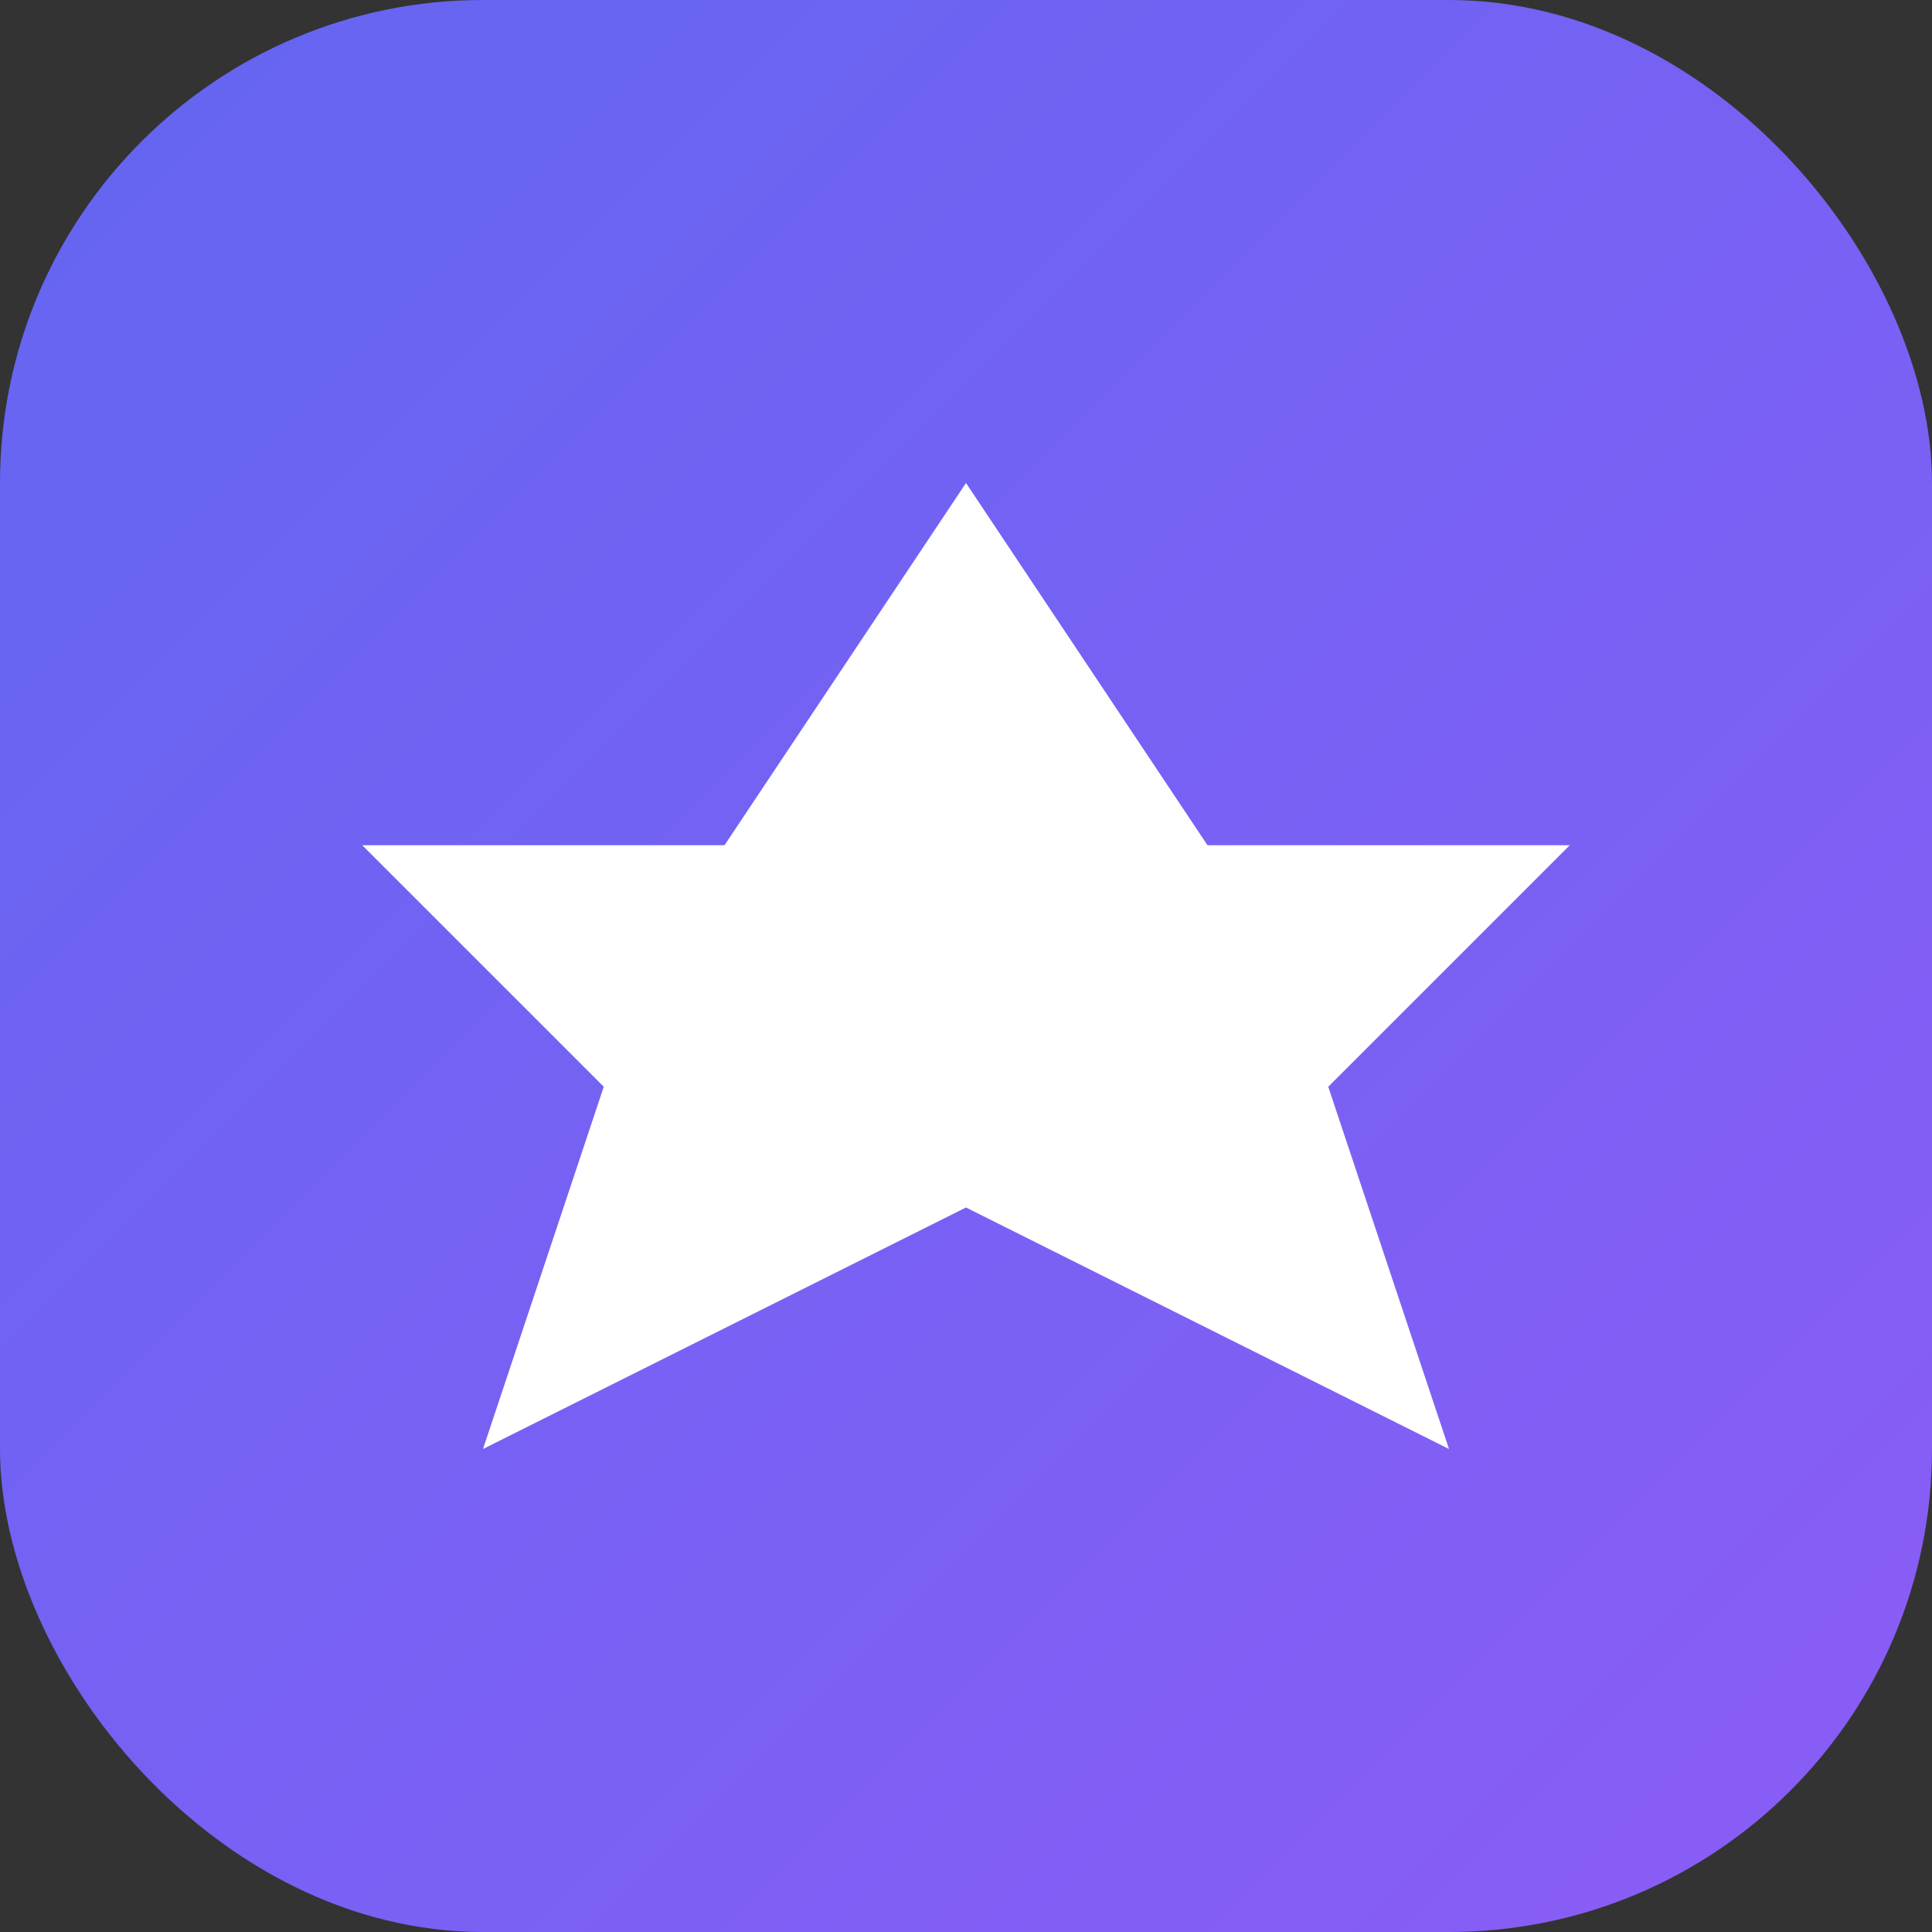
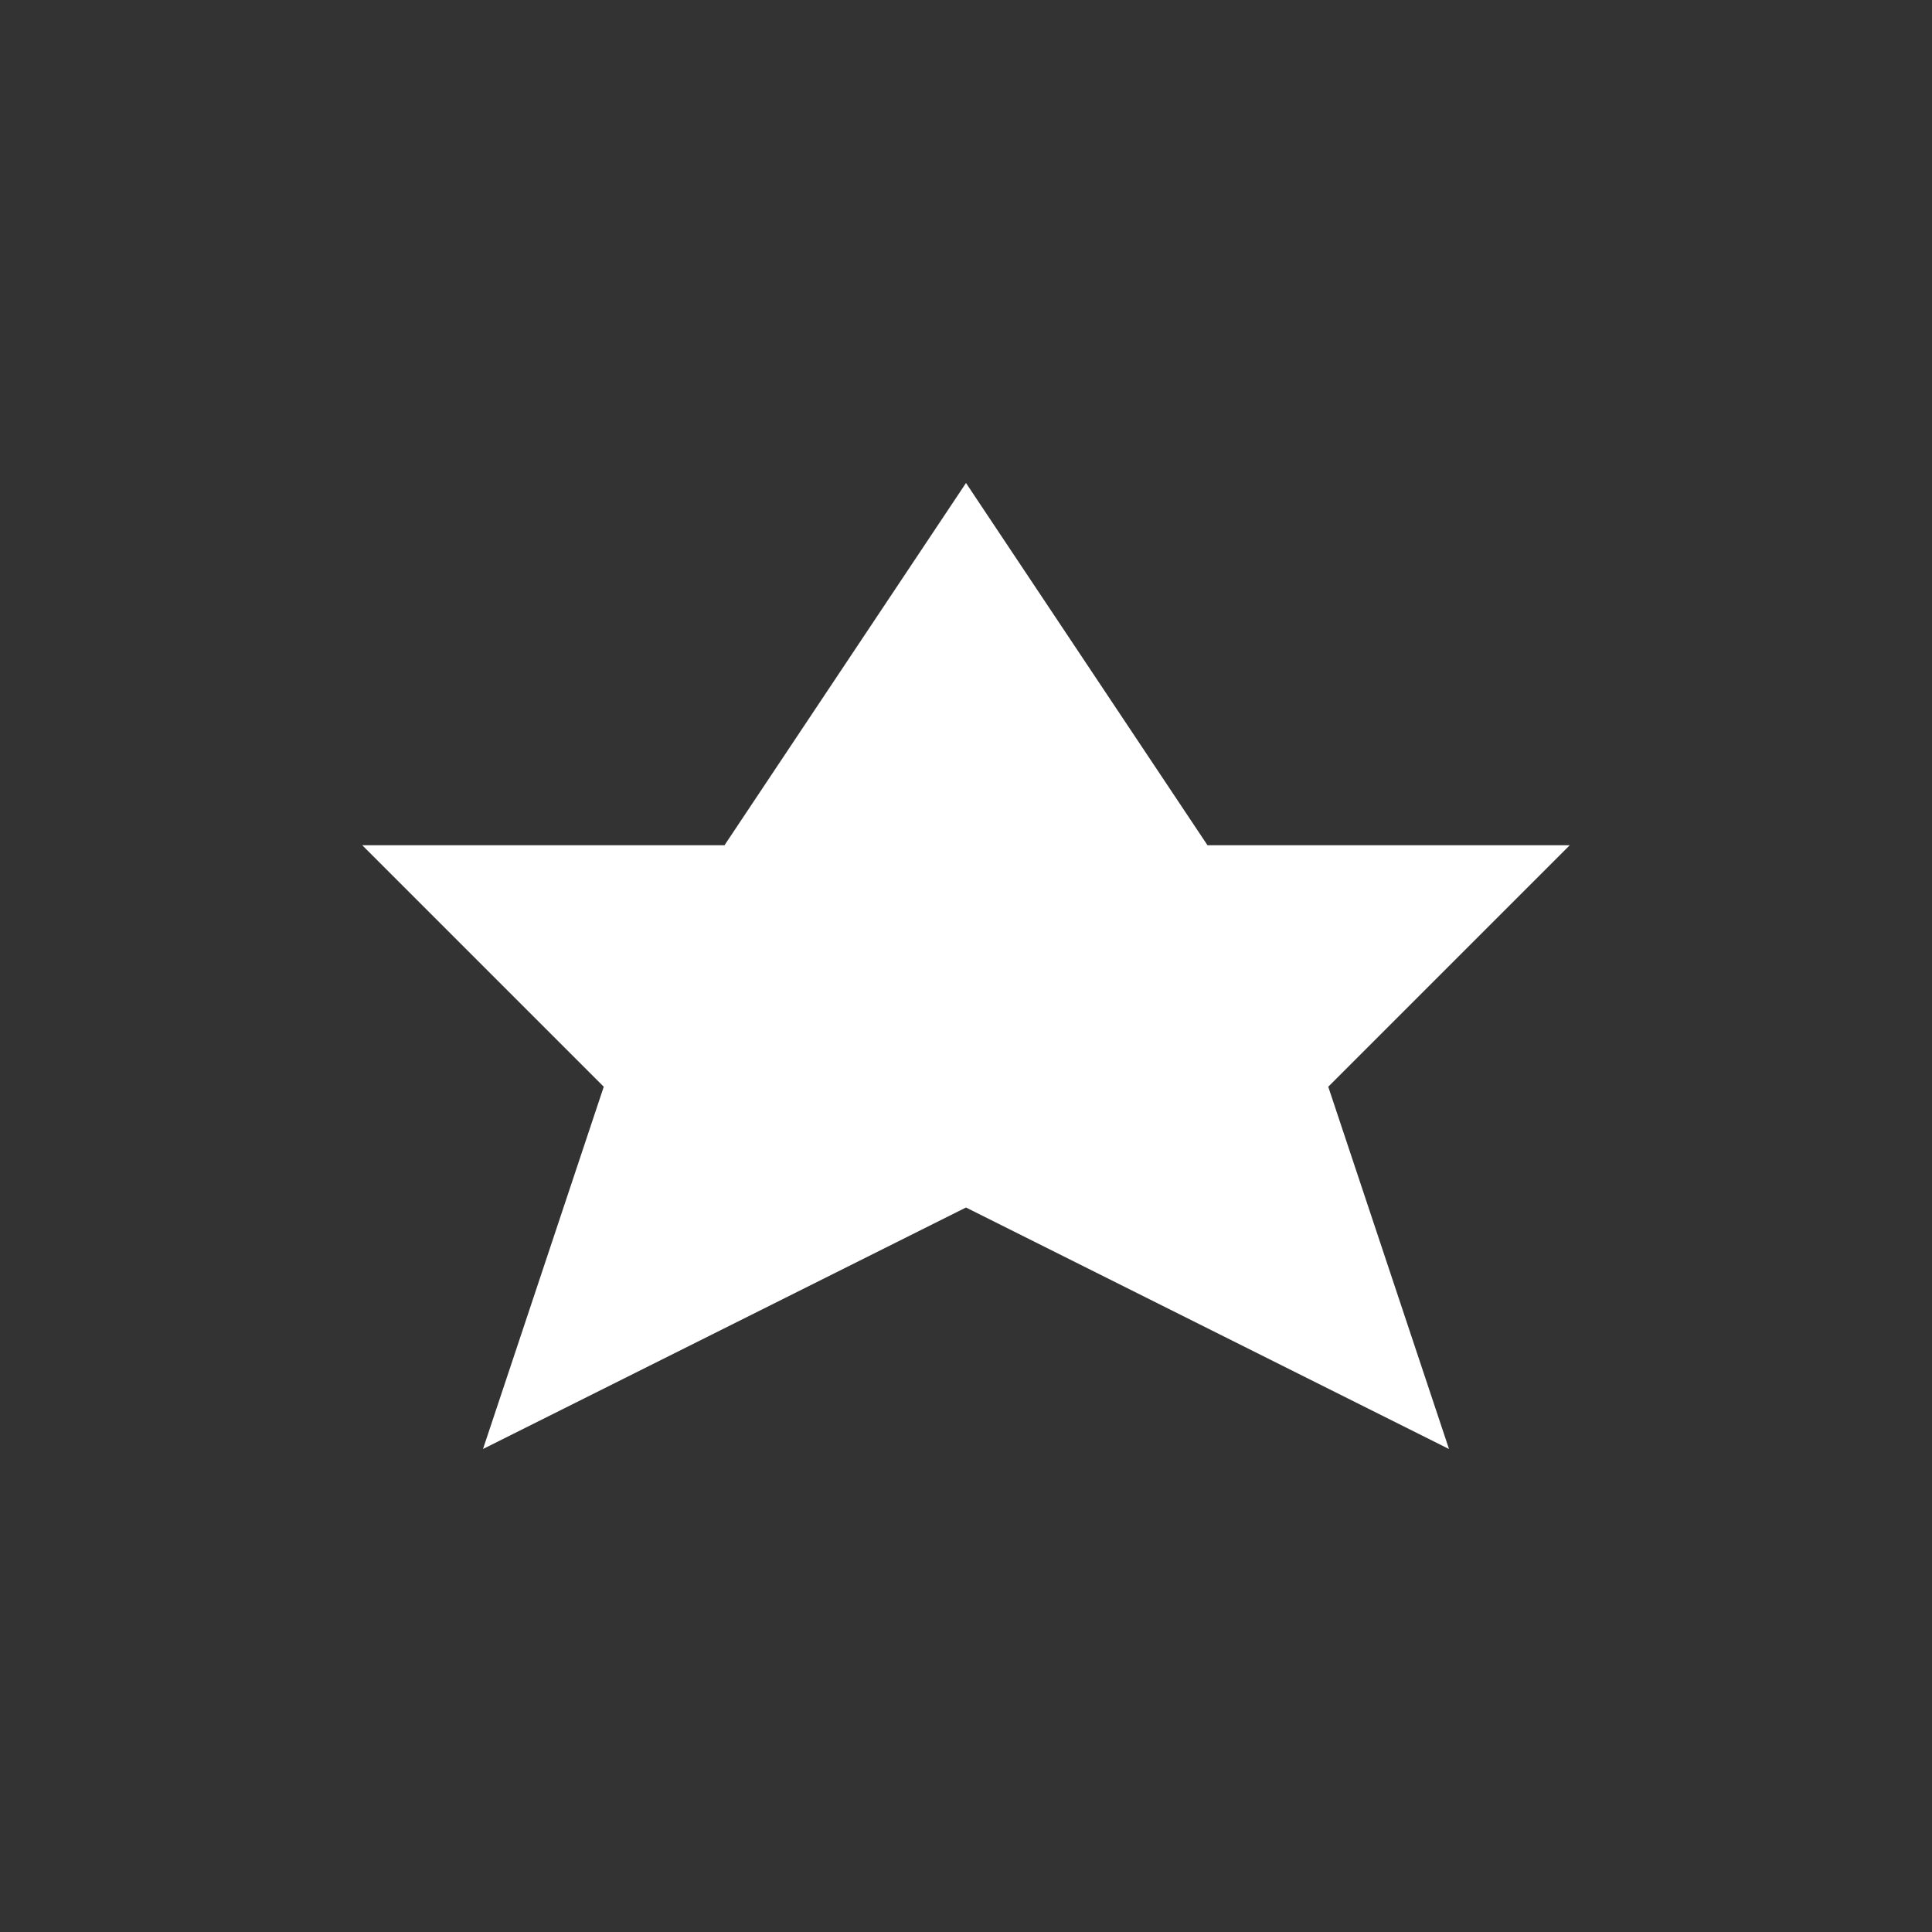
<svg xmlns="http://www.w3.org/2000/svg" width="32" height="32" viewBox="0 0 32 32" fill="none">
  <rect x="0" y="0" width="32" height="32" fill="#333333" stroke="none" />
-   <rect width="32" height="32" rx="8" fill="url(#gradient)" />
  <defs>
    <linearGradient id="gradient" x1="0" y1="0" x2="32" y2="32" gradientUnits="userSpaceOnUse">
      <stop stop-color="#6366f1" />
      <stop offset="1" stop-color="#8b5cf6" />
    </linearGradient>
  </defs>
-   <path d="M16 8L20 14H26L22 18L24 24L16 20L8 24L10 18L6 14H12L16 8Z" fill="white" />
+   <path d="M16 8L20 14H26L22 18L24 24L16 20L8 24L10 18L6 14H12L16 8" fill="white" />
</svg>